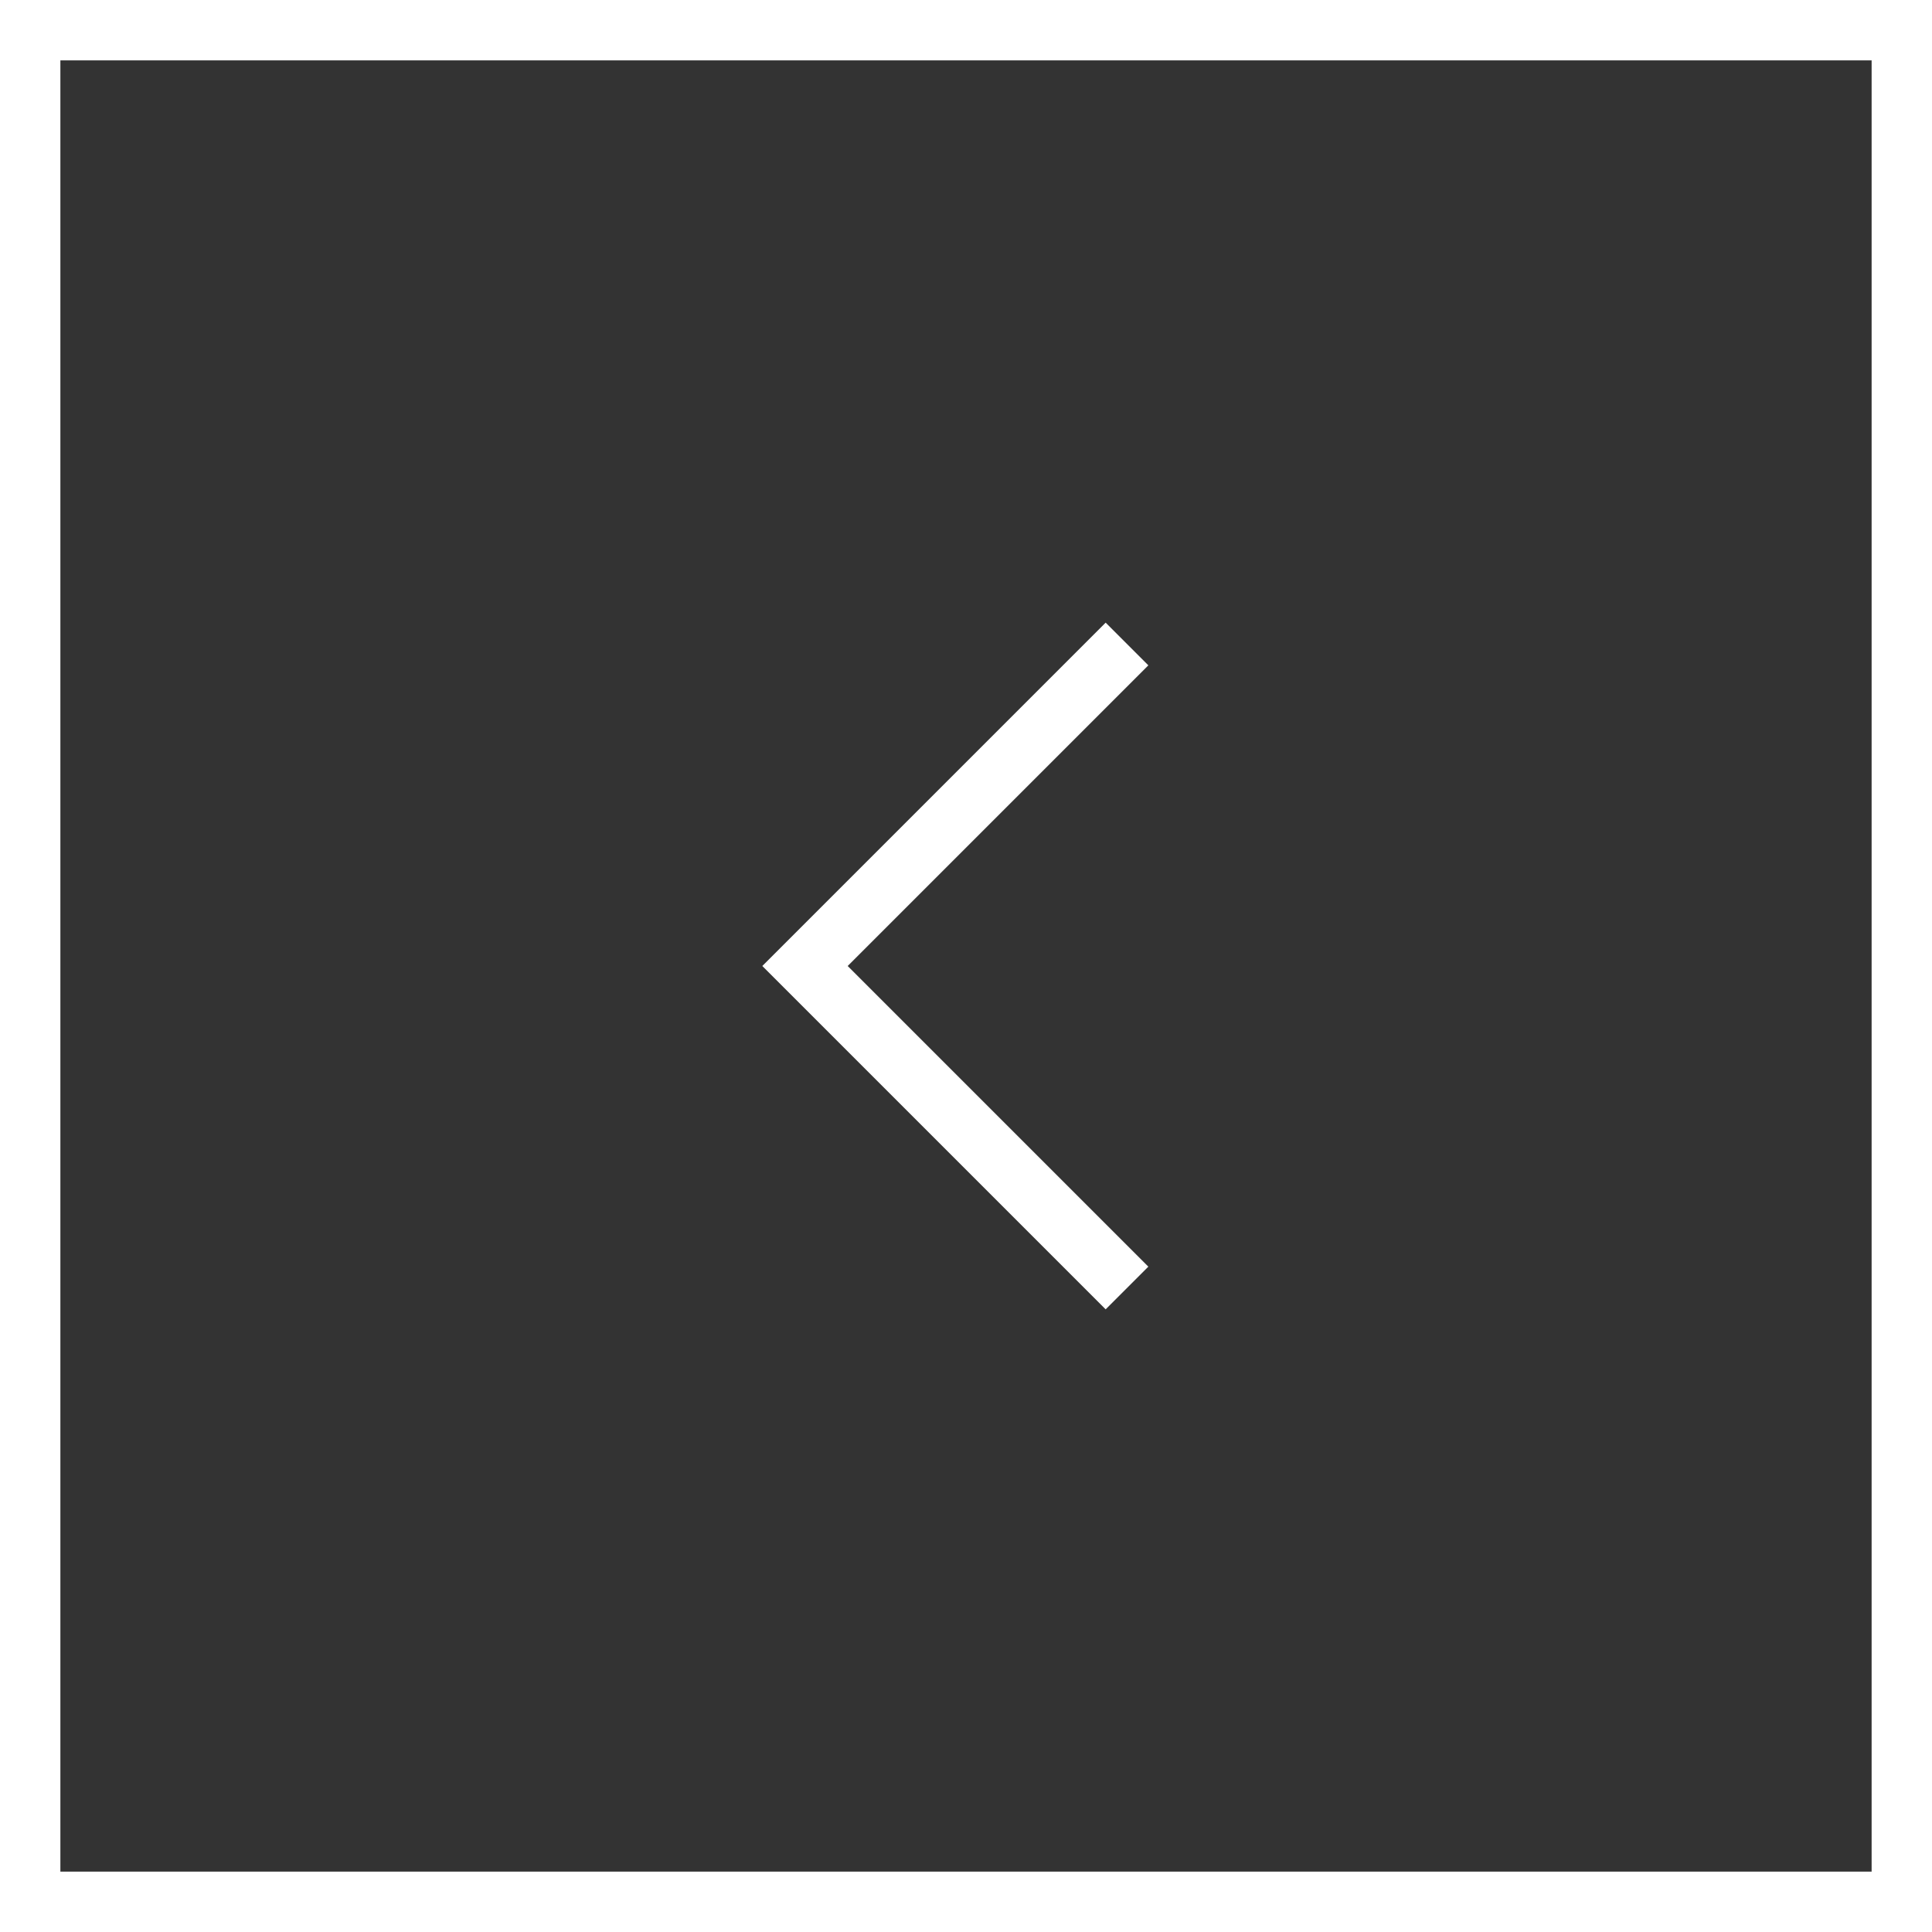
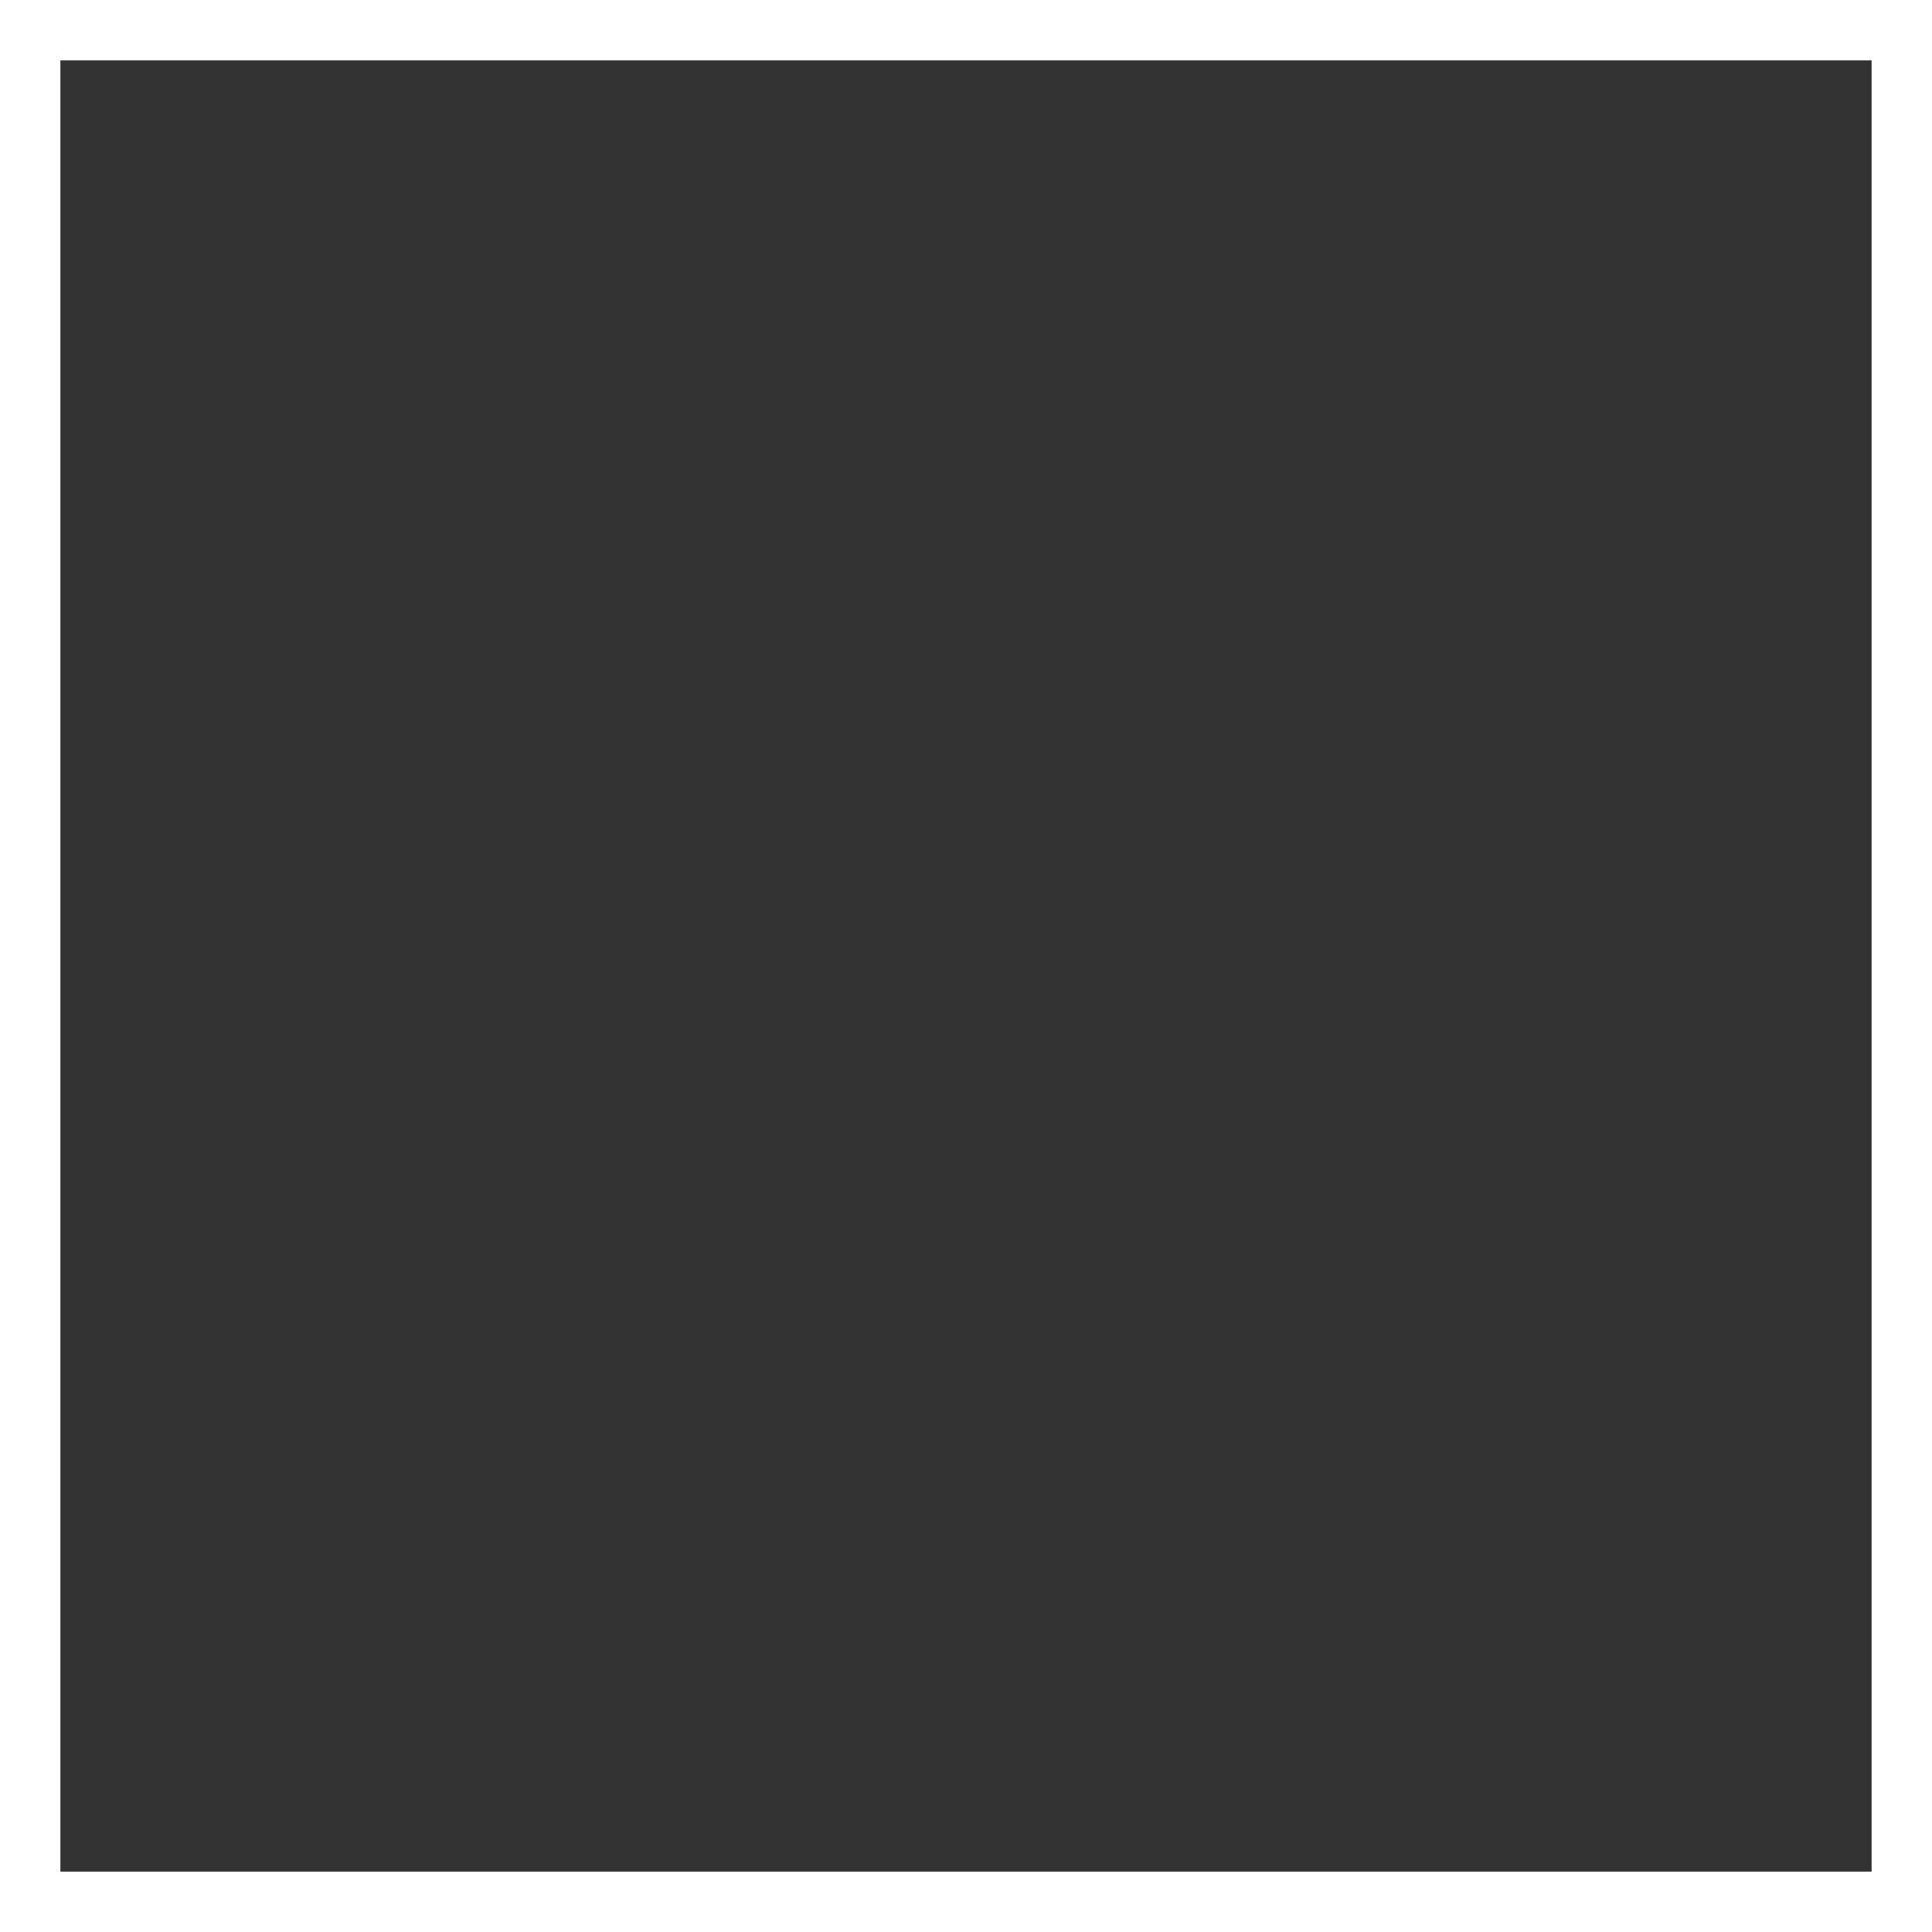
<svg xmlns="http://www.w3.org/2000/svg" width="48px" height="48px" viewBox="0 0 48 48" version="1.1">
  <rect x="0" y="0" width="48" height="48" fill="#333333" stroke="none" />
  <title>slide_left</title>
  <g id="Page-1" stroke="none" stroke-width="1" fill="none" fill-rule="evenodd">
    <g id="bseymond_home" transform="translate(-160, -792)" stroke="#FFFFFF" stroke-width="1.5">
      <g id="slide_left" transform="translate(160, 792)">
        <rect id="holder" x="0.75" y="0.75" width="46.5" height="46.5" />
-         <polyline id="arrow_left" points="28 16 20 24 28 32" />
      </g>
    </g>
  </g>
</svg>